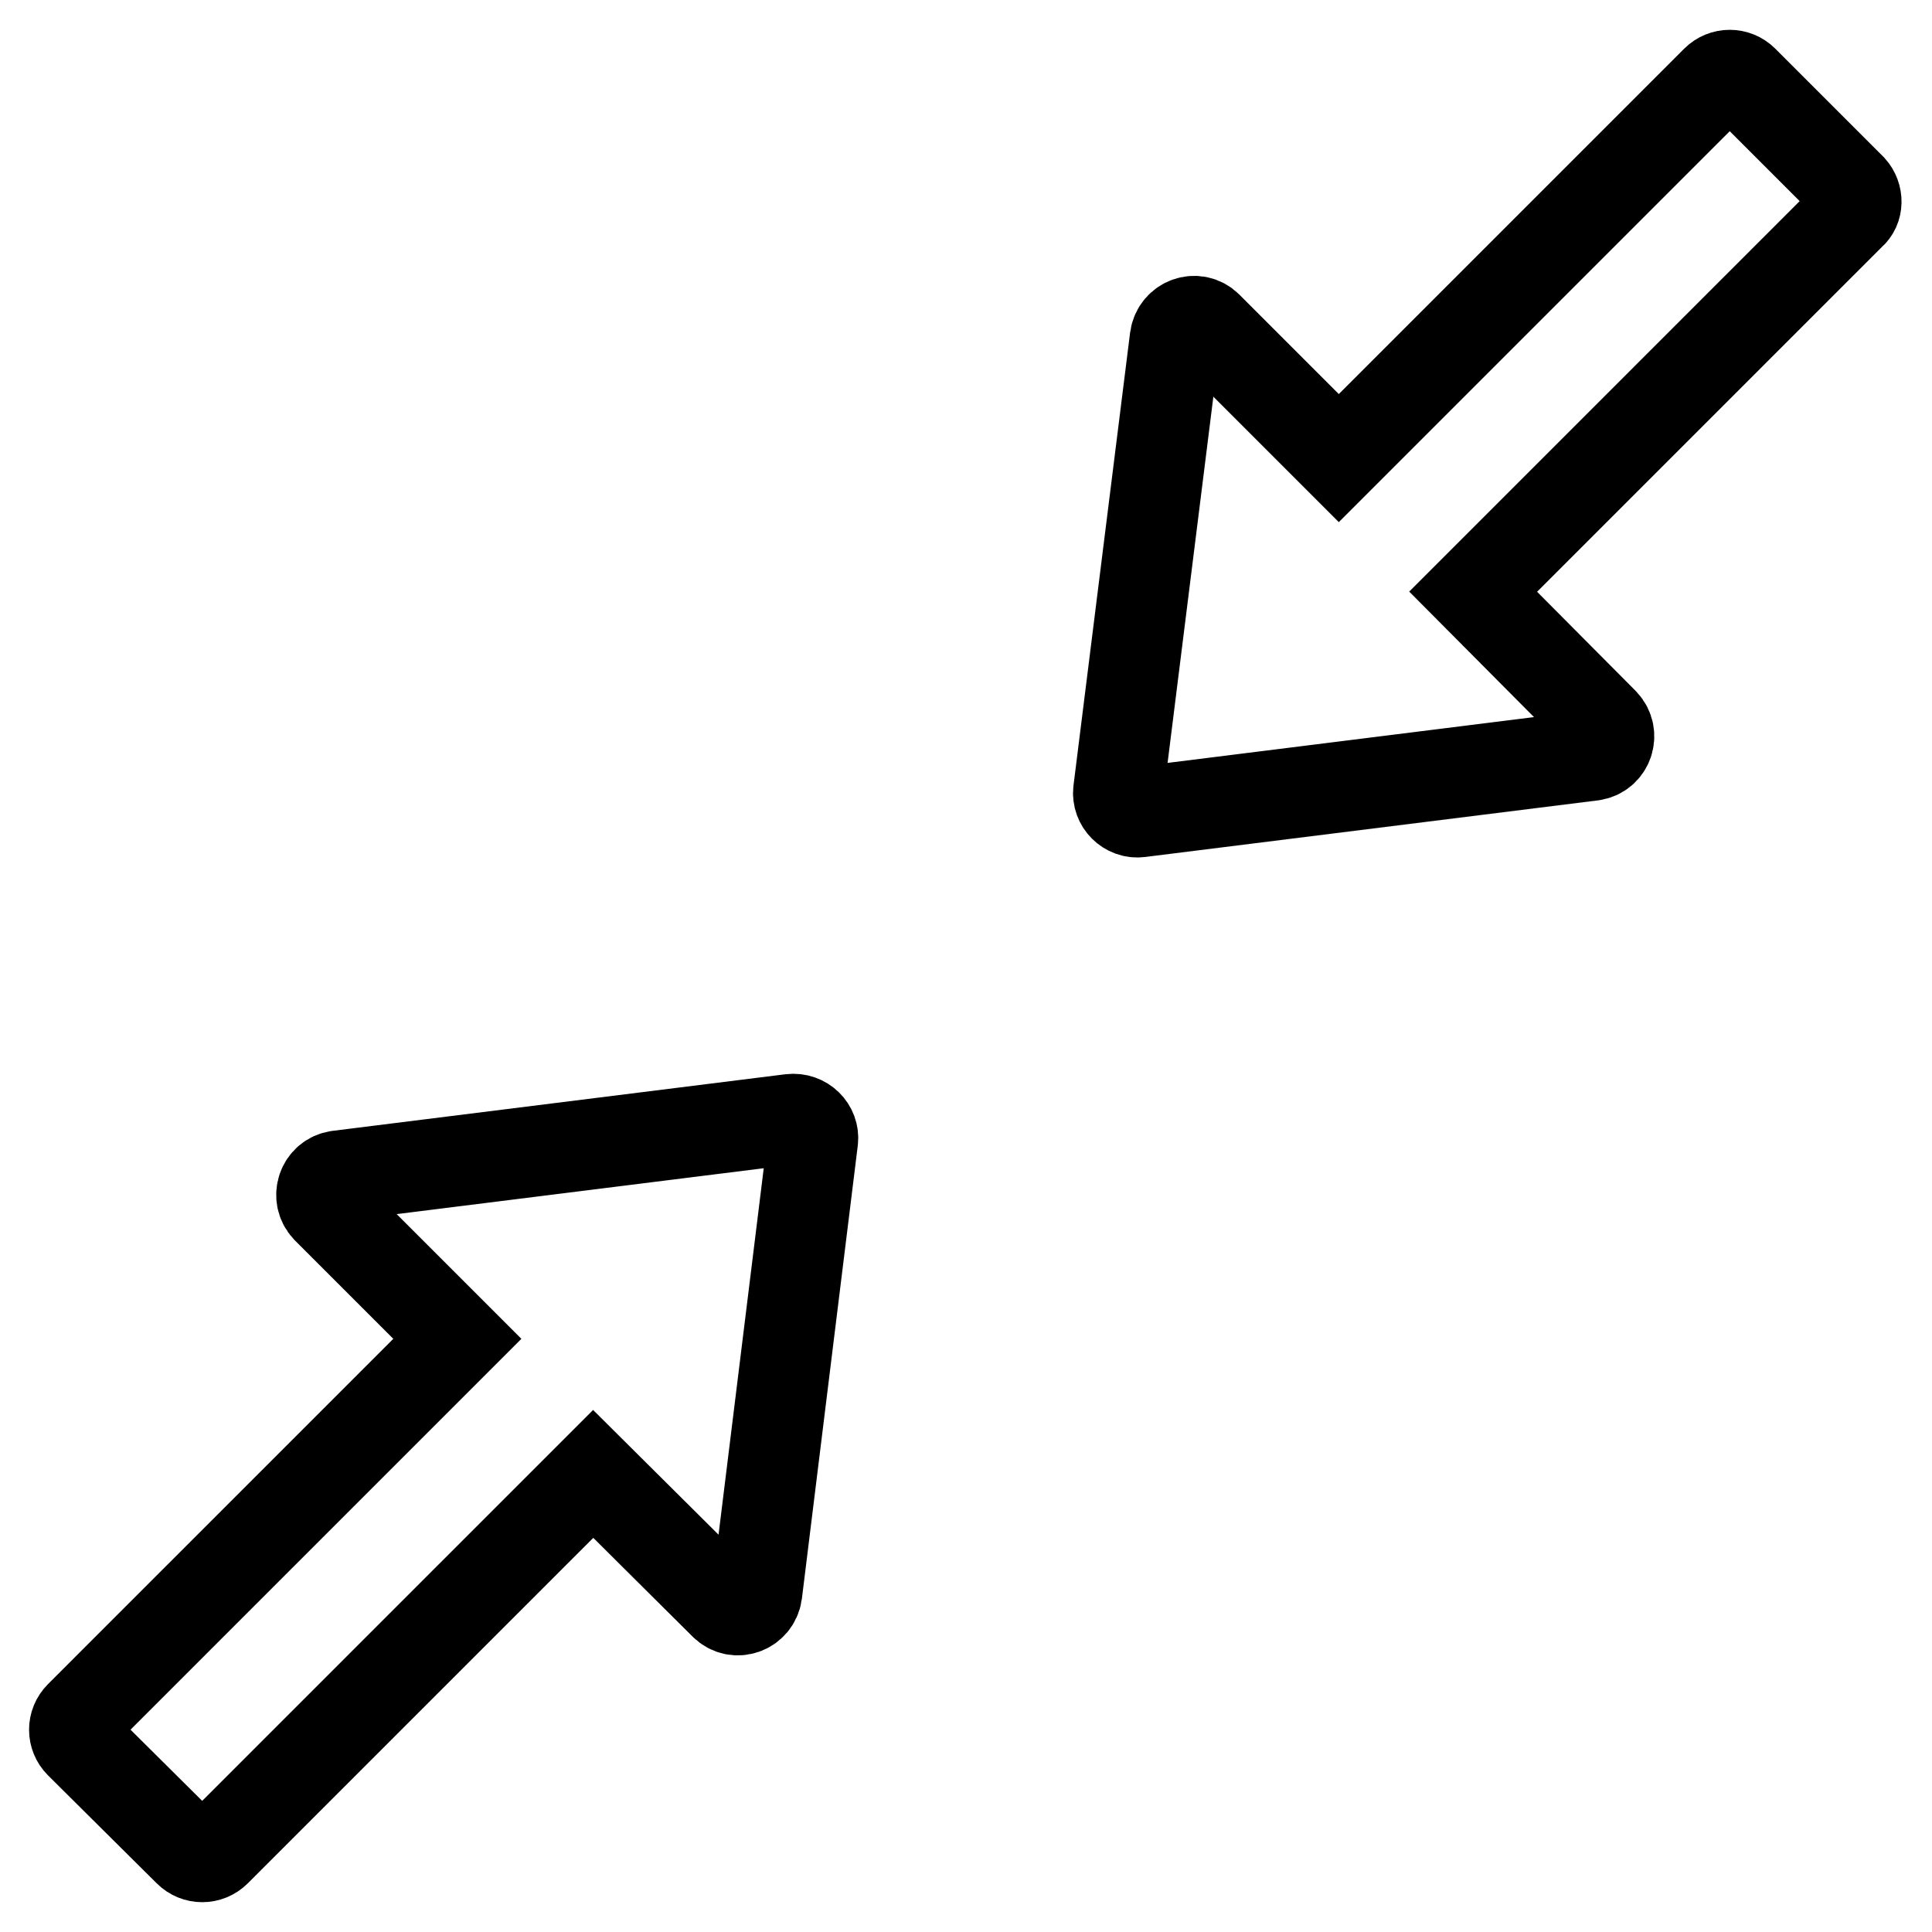
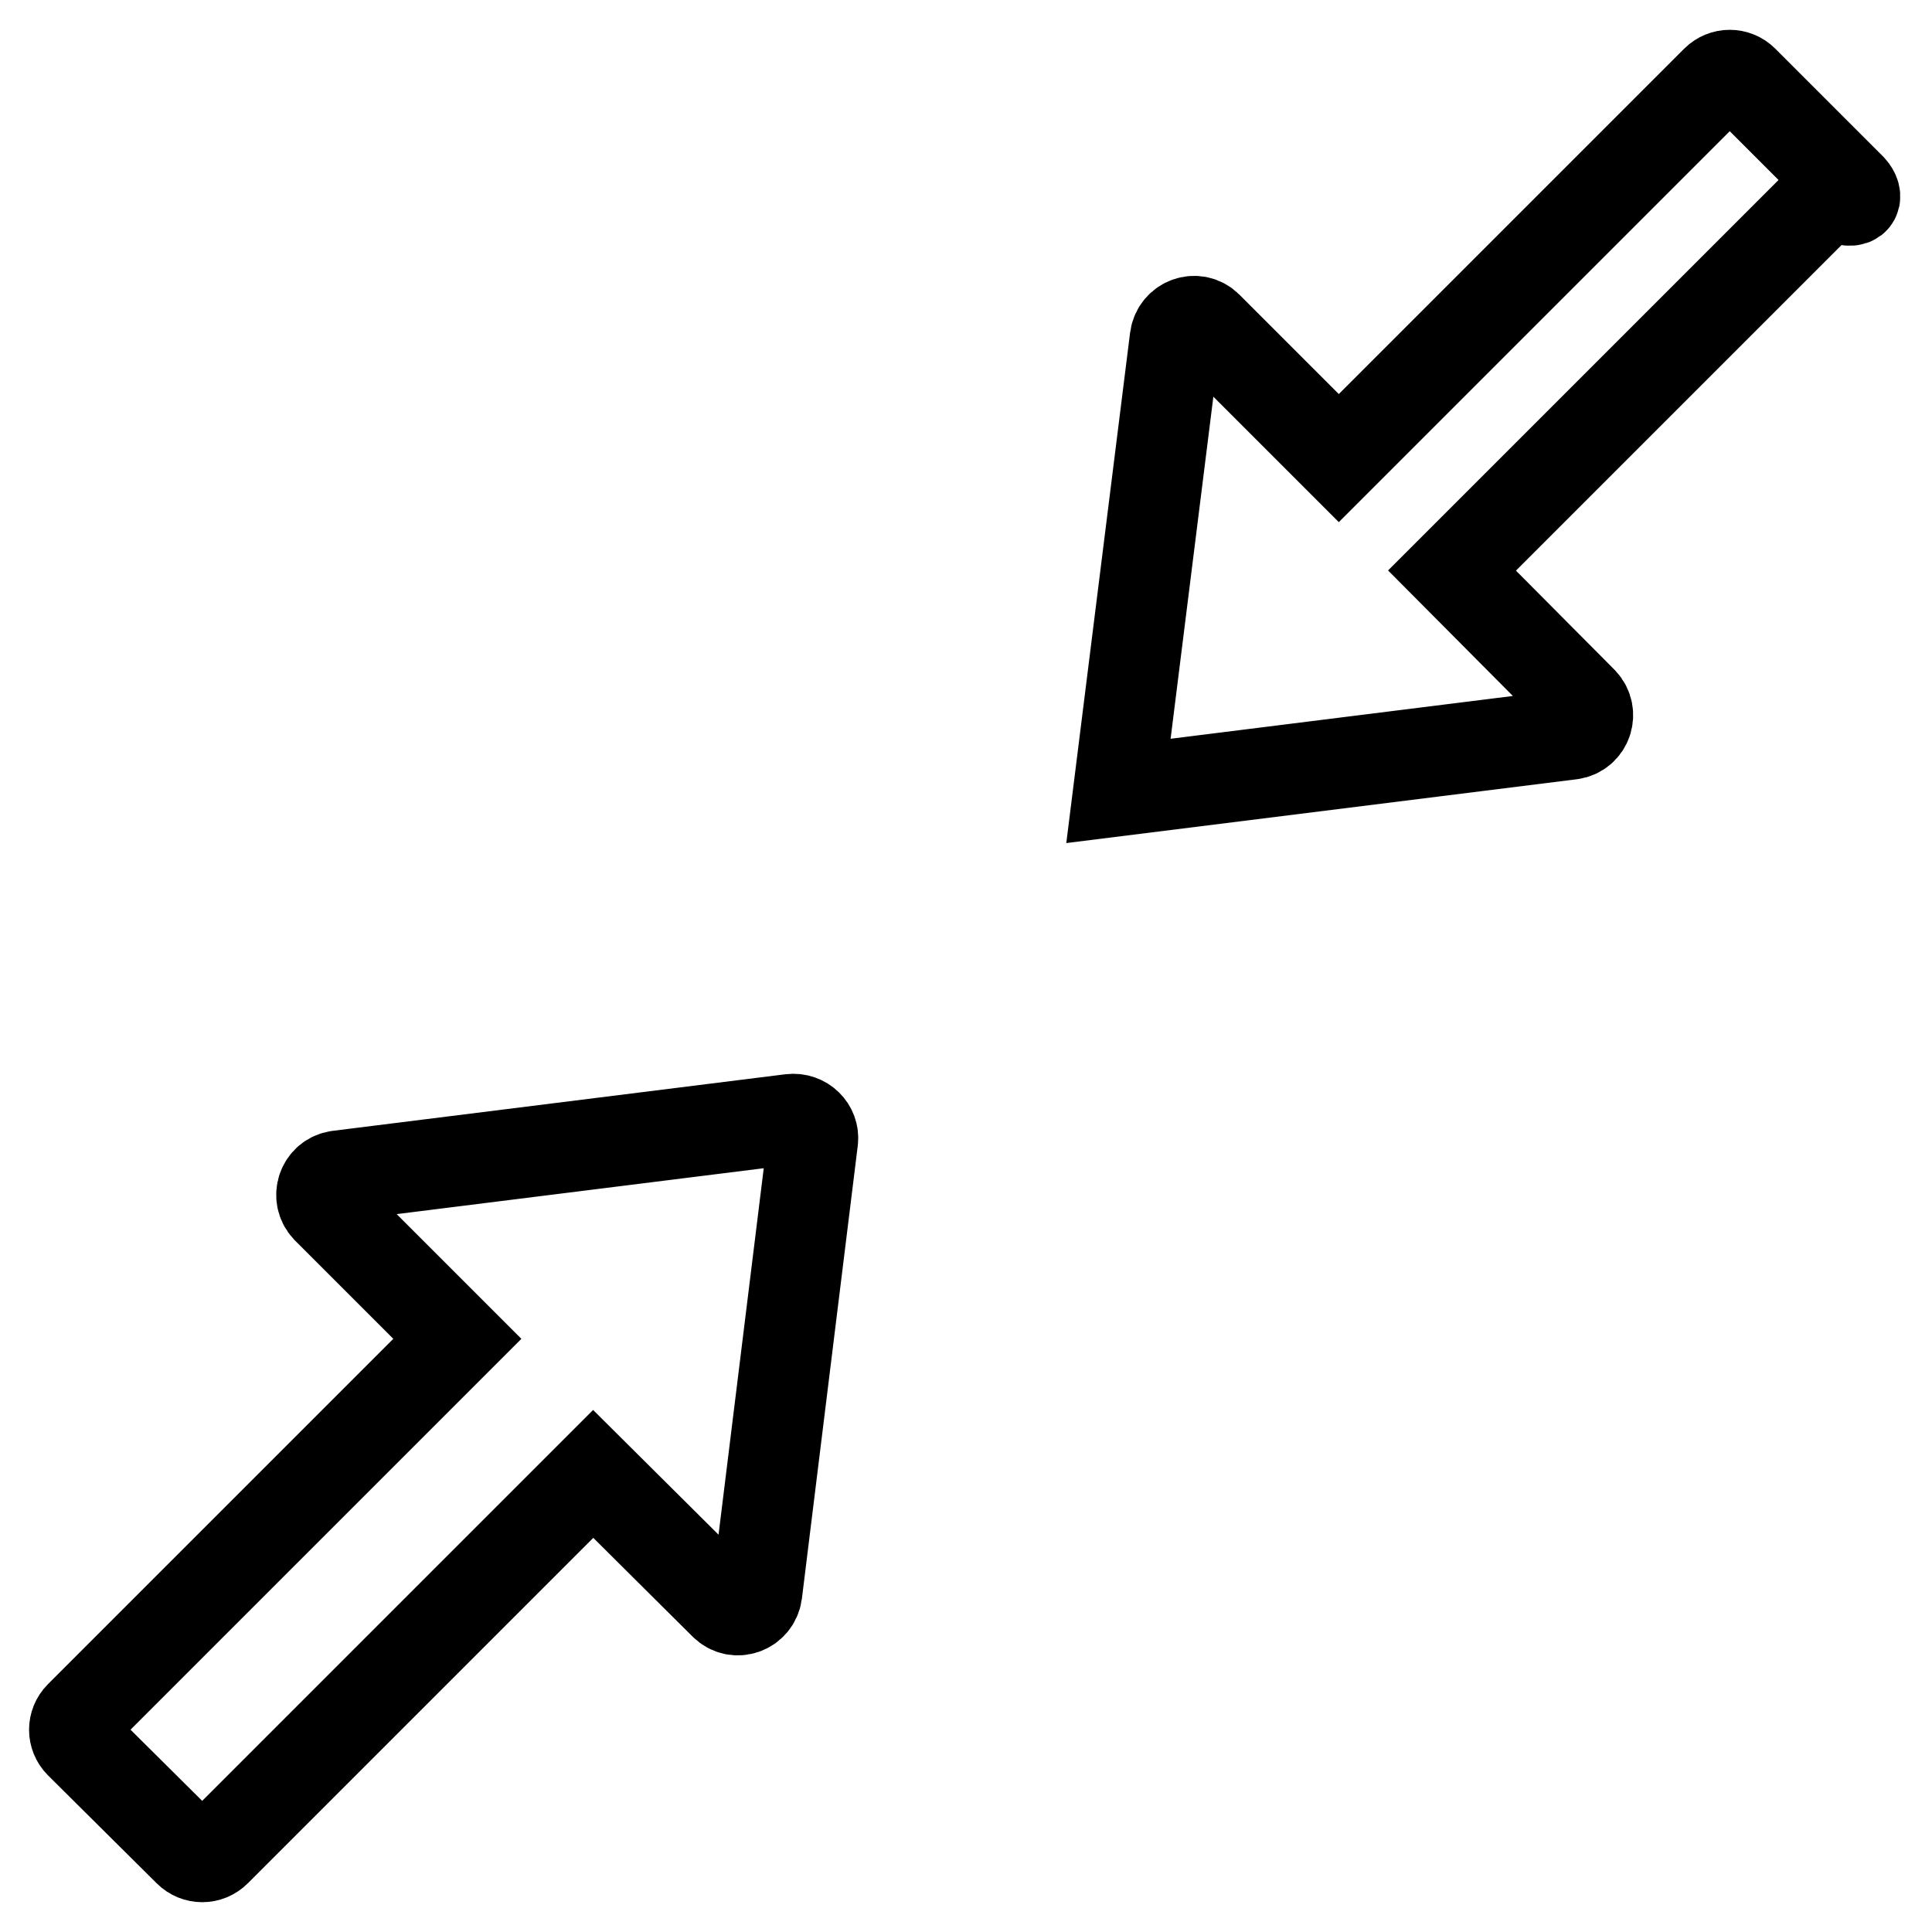
<svg xmlns="http://www.w3.org/2000/svg" version="1.1" x="0px" y="0px" viewBox="0 0 256 256" enable-background="new 0 0 256 256" xml:space="preserve">
  <g>
-     <path stroke-width="12" fill-opacity="0" stroke="#000000" d="M245.3,25L231,10.7c-1-1-2.6-1-3.6,0l-50,50l-17.4-17.4c-1.5-1.5-4-0.6-4.3,1.5l-7.5,60 c-0.2,1.6,1.2,3,2.8,2.8l60-7.5c2.1-0.3,2.9-2.8,1.5-4.3l-17.3-17.4l50-50C246.2,27.6,246.2,26,245.3,25L245.3,25z M104.8,148.3 l-60,7.5c-2.1,0.3-2.9,2.8-1.5,4.3l17.3,17.3l-50,50c-1,1-1,2.6,0,3.6L25,245.3c1,1,2.6,1,3.6,0l50-50L96,212.6 c1.5,1.5,4,0.6,4.3-1.5l7.4-60C107.9,149.5,106.5,148.1,104.8,148.3z" />
+     <path stroke-width="12" fill-opacity="0" stroke="#000000" d="M245.3,25L231,10.7c-1-1-2.6-1-3.6,0l-50,50l-17.4-17.4c-1.5-1.5-4-0.6-4.3,1.5l-7.5,60 l60-7.5c2.1-0.3,2.9-2.8,1.5-4.3l-17.3-17.4l50-50C246.2,27.6,246.2,26,245.3,25L245.3,25z M104.8,148.3 l-60,7.5c-2.1,0.3-2.9,2.8-1.5,4.3l17.3,17.3l-50,50c-1,1-1,2.6,0,3.6L25,245.3c1,1,2.6,1,3.6,0l50-50L96,212.6 c1.5,1.5,4,0.6,4.3-1.5l7.4-60C107.9,149.5,106.5,148.1,104.8,148.3z" />
  </g>
</svg>